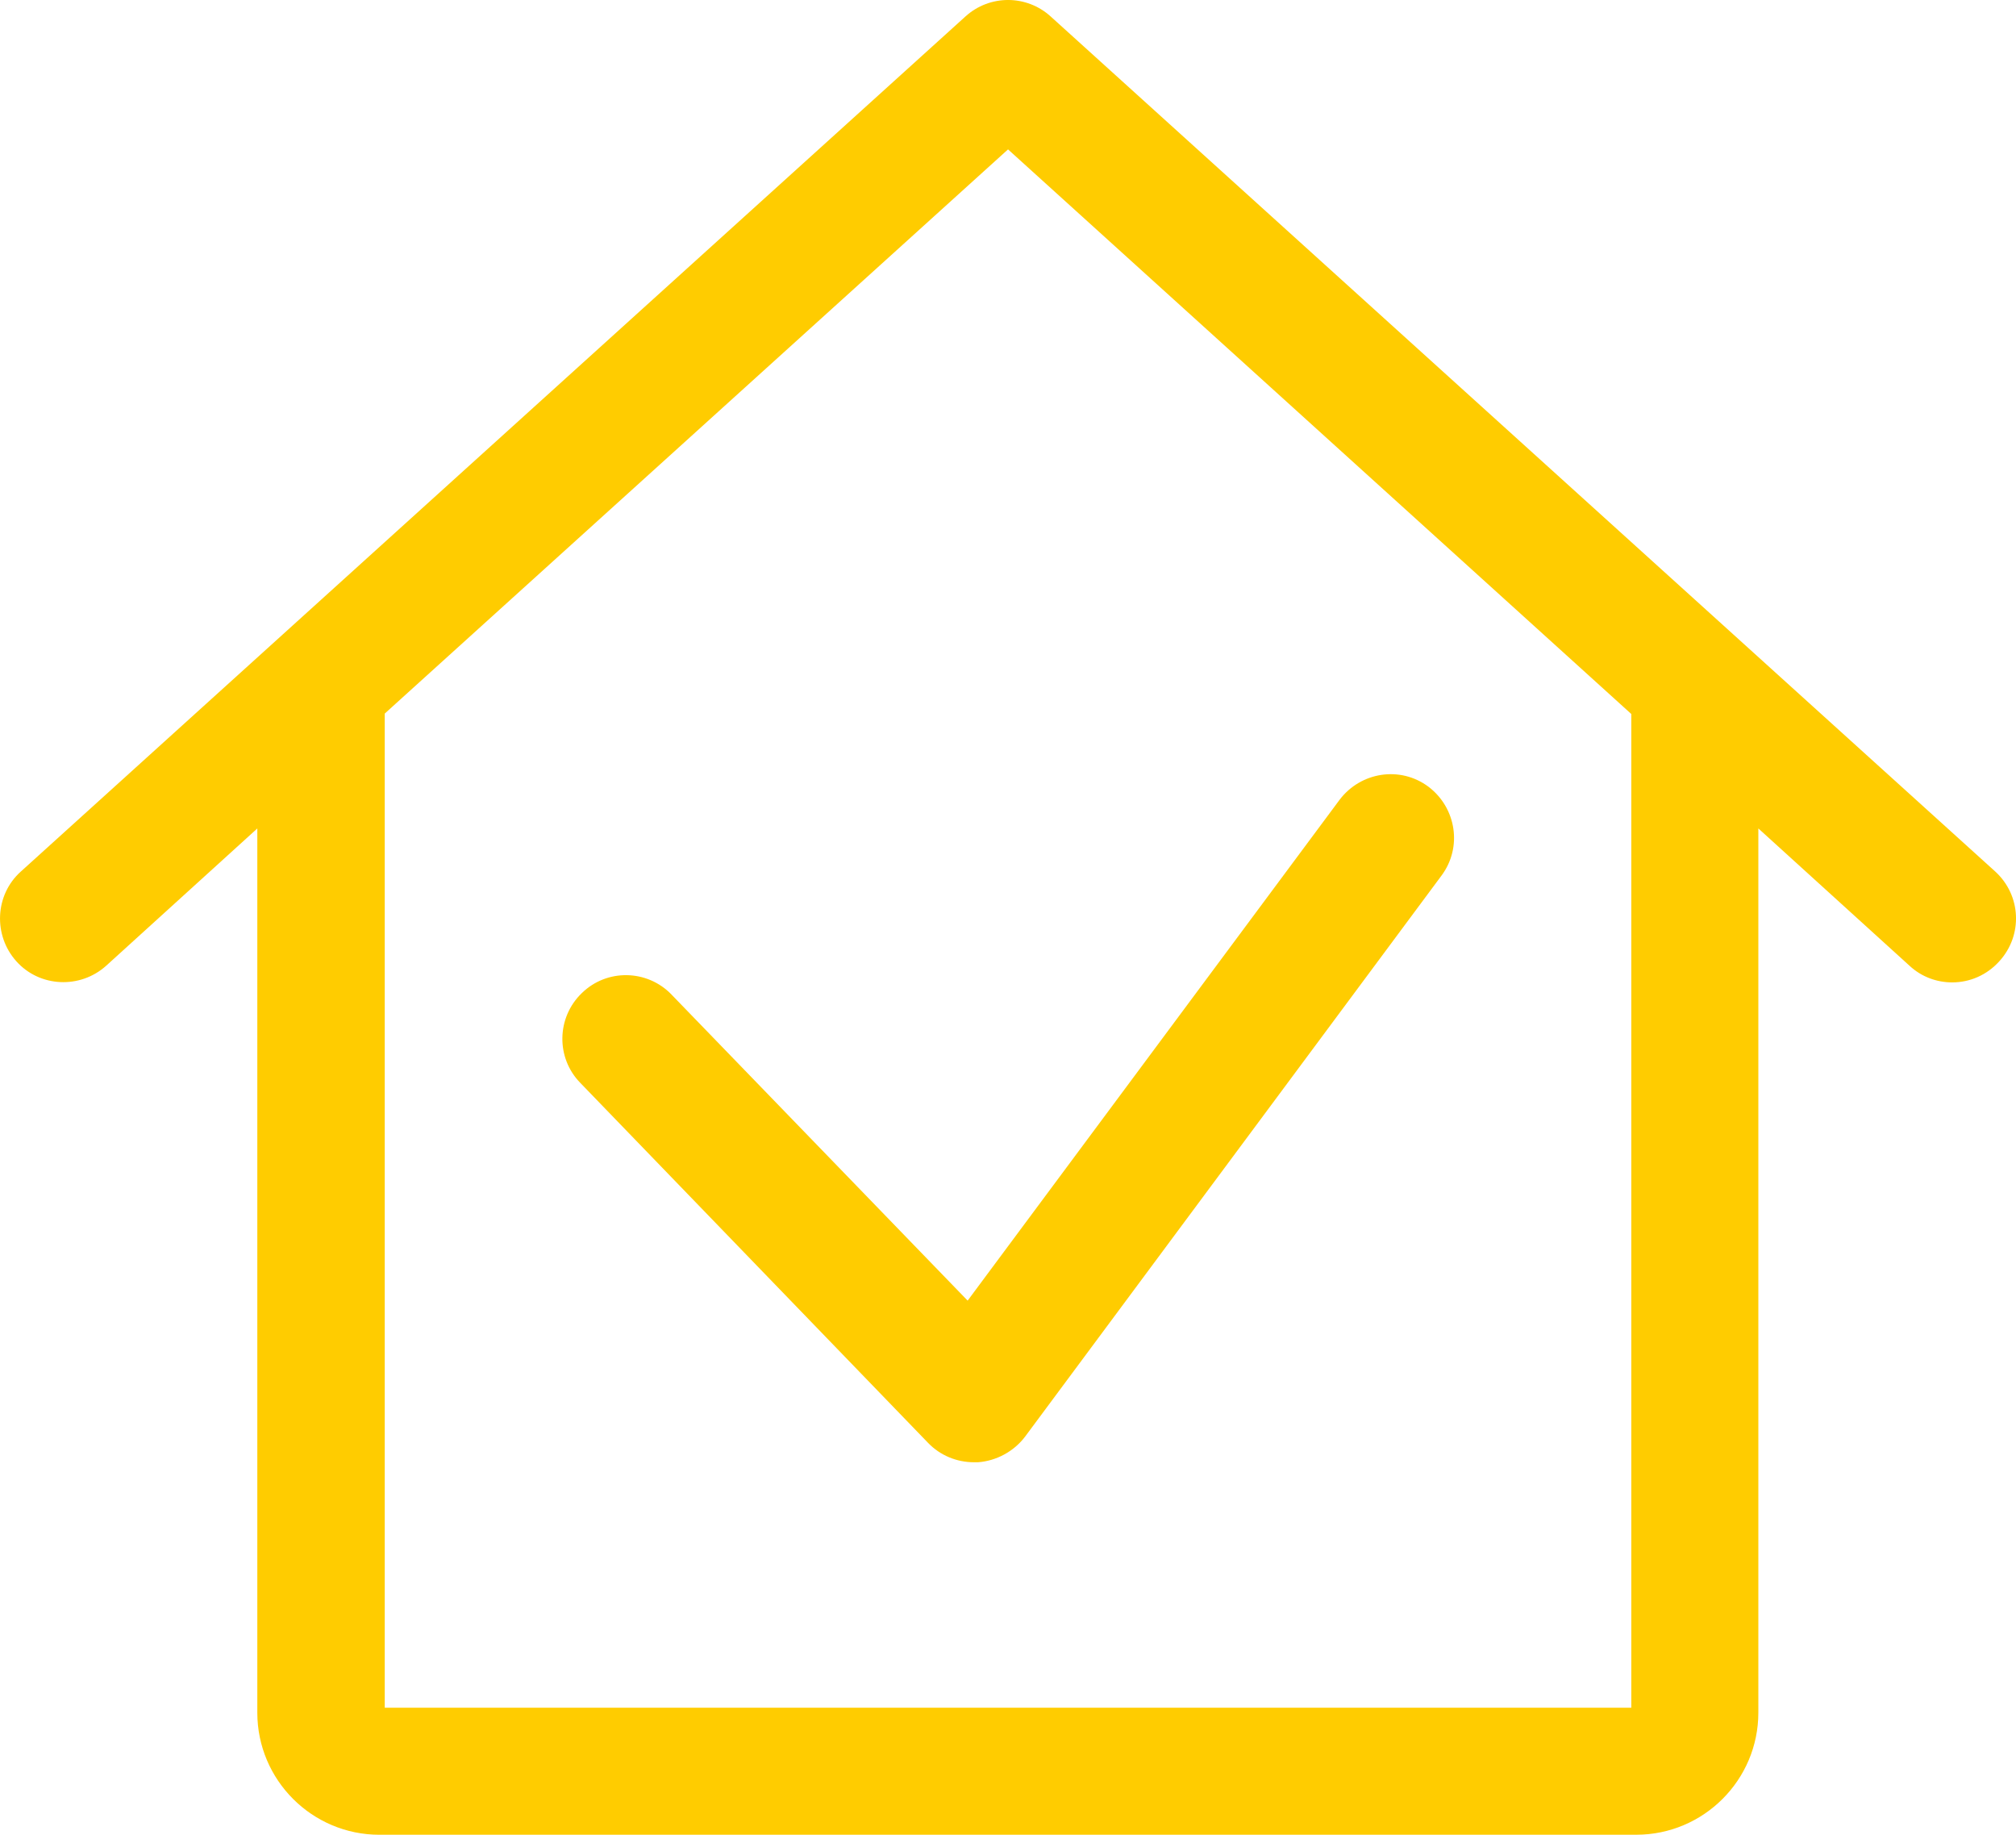
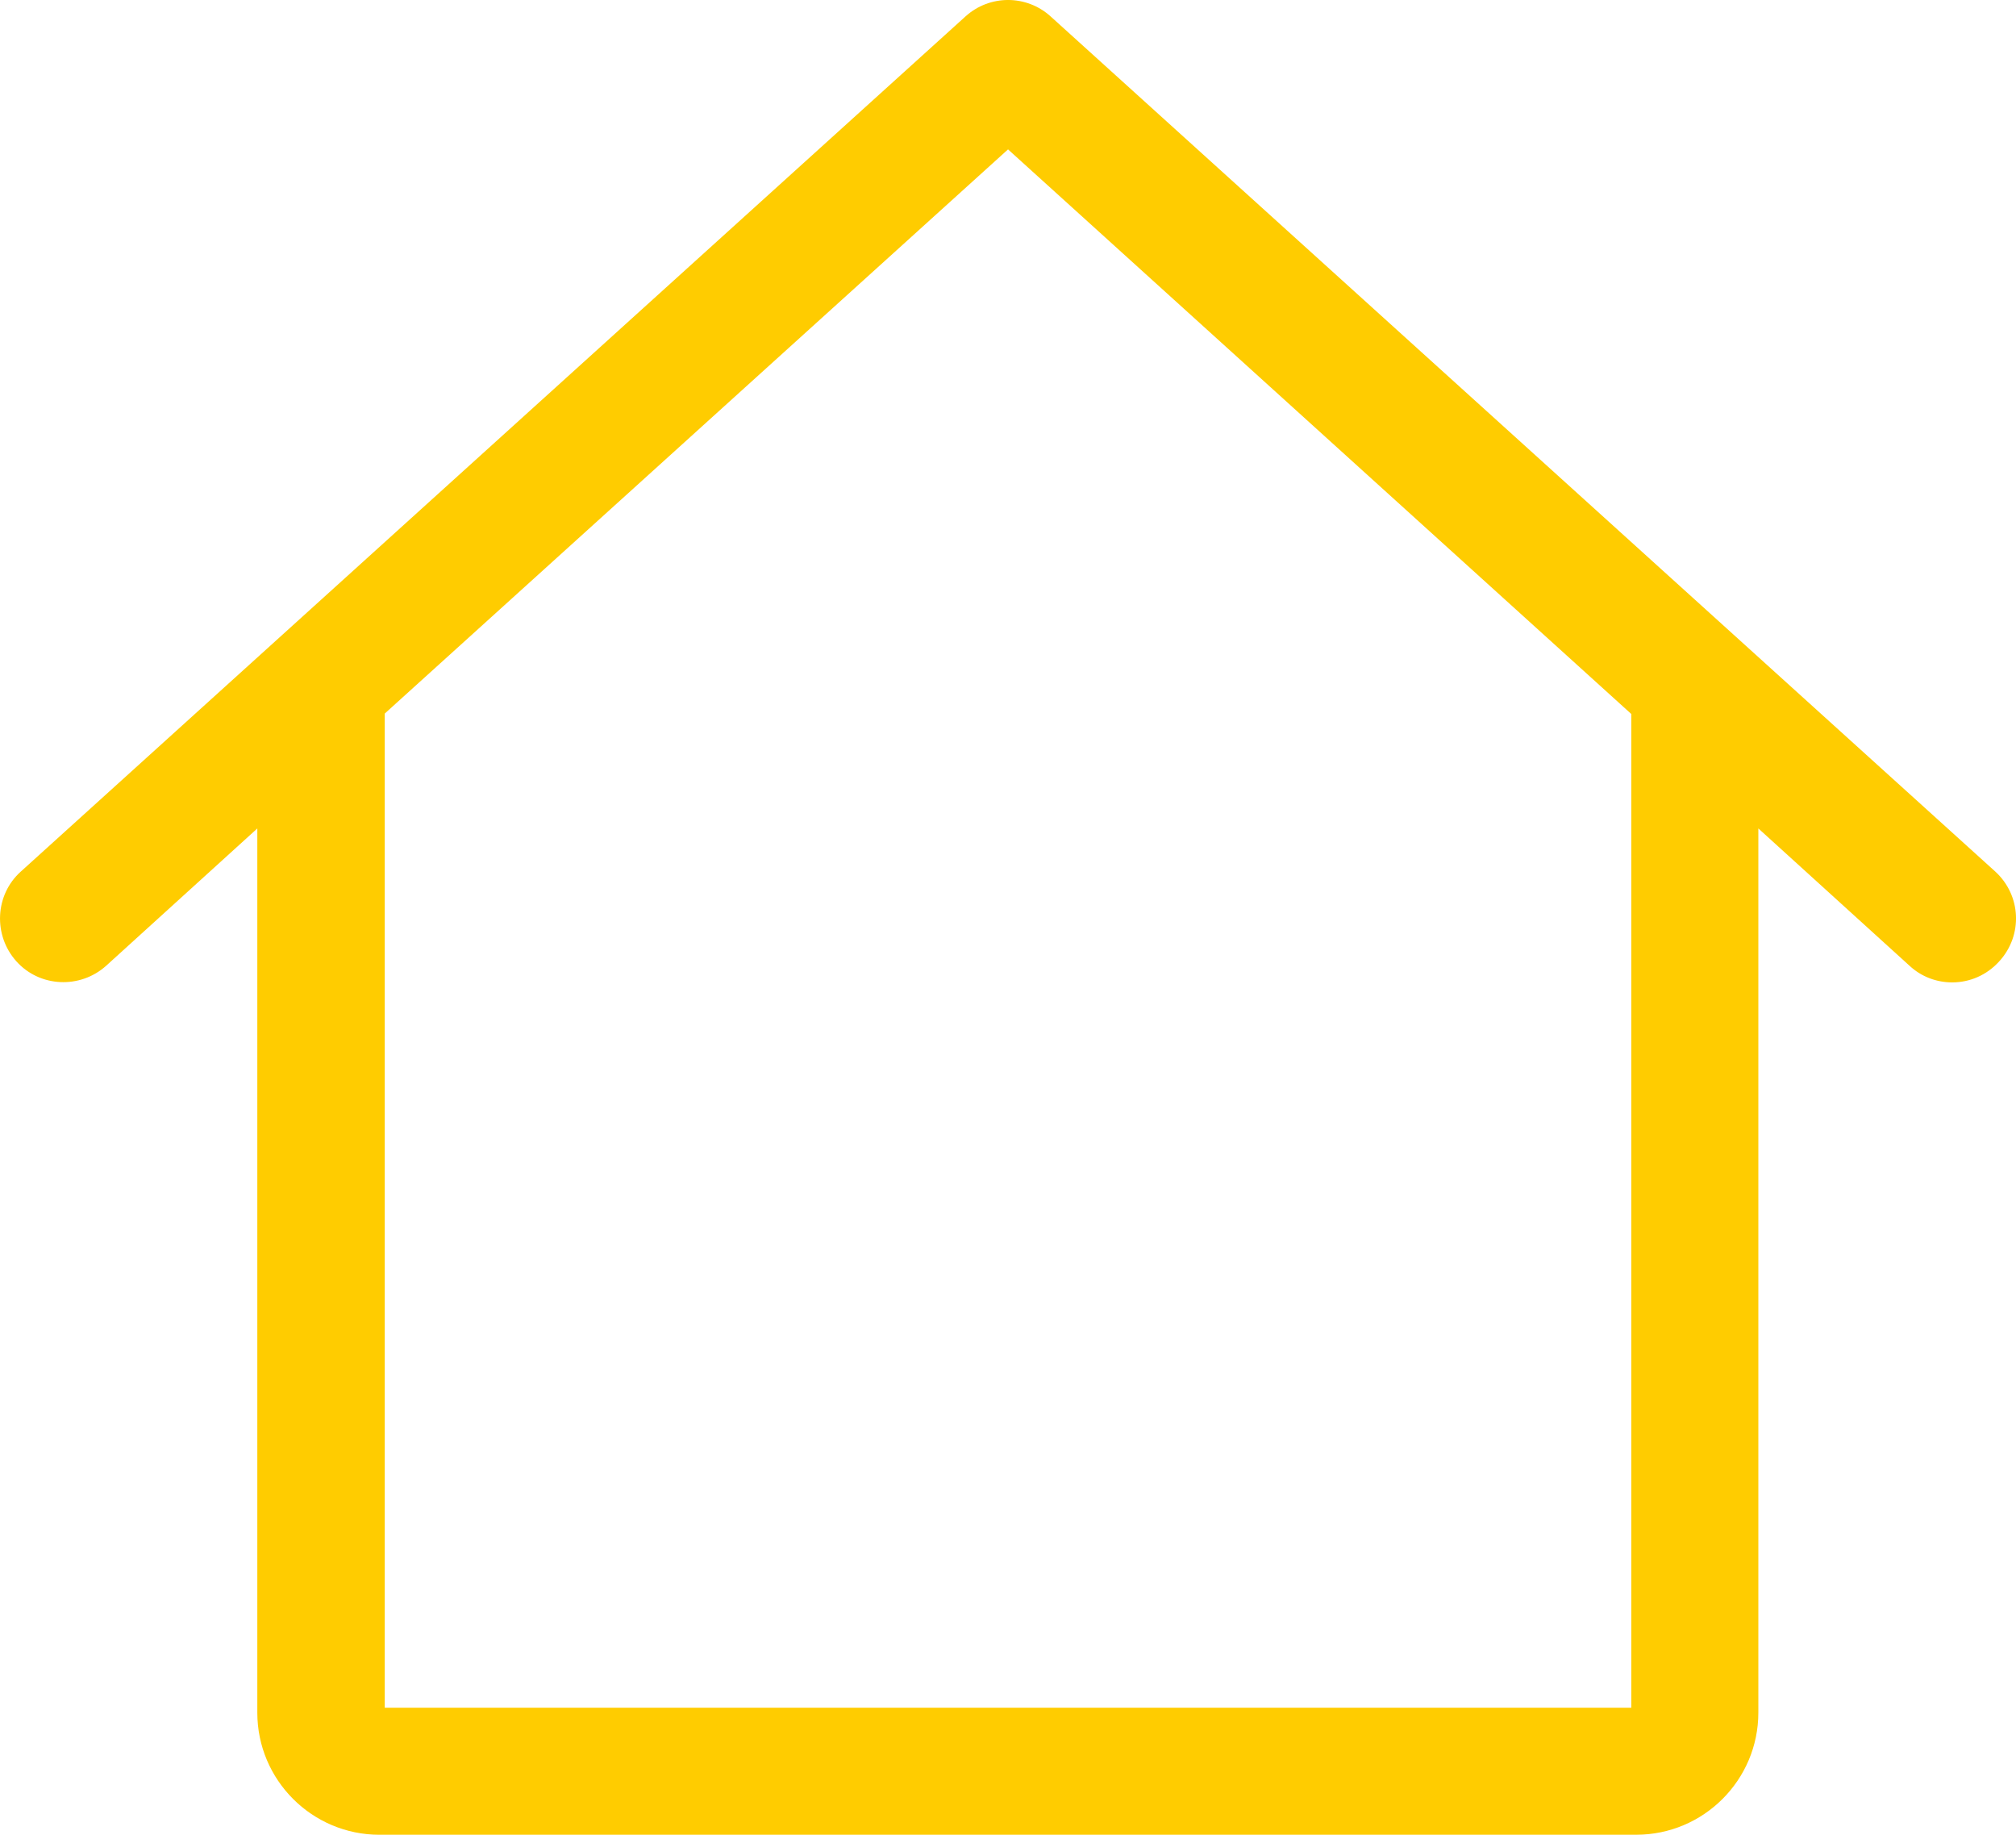
<svg xmlns="http://www.w3.org/2000/svg" xml:space="preserve" width="60.442mm" height="54.995mm" version="1.1" style="shape-rendering:geometricPrecision; text-rendering:geometricPrecision; image-rendering:optimizeQuality; fill-rule:evenodd; clip-rule:evenodd" viewBox="0 0 885.79 805.96">
  <defs>
    <style type="text/css"> .fil0 {fill:#FFCC00;fill-rule:nonzero} </style>
  </defs>
  <g id="Слой_x0020_1">
    <g id="_1958476878032">
      <g>
        <path class="fil0" d="M876.67 382.84l-415.02 -375.6c-10.65,-9.66 -26.81,-9.66 -37.46,0l-415.03 375.6c-11.44,10.25 -12.22,28 -1.97,39.44 10.25,11.44 28,12.22 39.43,1.97l66.44 -60.33 0 388.41c0,29.58 24.06,53.63 53.63,53.63l552.26 -0.01c29.58,0 53.63,-24.06 53.63,-53.63l0 -388.41 66.44 60.33c5.32,4.93 12.03,7.3 18.73,7.3 7.69,0 15.18,-3.15 20.7,-9.27 10.45,-11.43 9.66,-28.97 -1.78,-39.43zm-159.89 367.32l-547.73 0 0 -436.71 273.86 -247.83 273.86 248.03 0 436.51z" />
-         <path class="fil0" d="M295.04 436.87c-10.65,-11.04 -28.39,-11.44 -39.44,-0.59 -11.04,10.65 -11.44,28.39 -0.59,39.44l152.8 158.13c5.32,5.52 12.62,8.48 20.11,8.48 0.59,0 1.18,0 1.77,0 8.09,-0.59 15.77,-4.73 20.7,-11.24l182.97 -246.46c9.27,-12.42 6.51,-29.77 -5.72,-39.04 -12.42,-9.27 -29.77,-6.51 -39.04,5.72l-163.44 220.02 -130.13 -134.46z" />
      </g>
    </g>
  </g>
</svg>